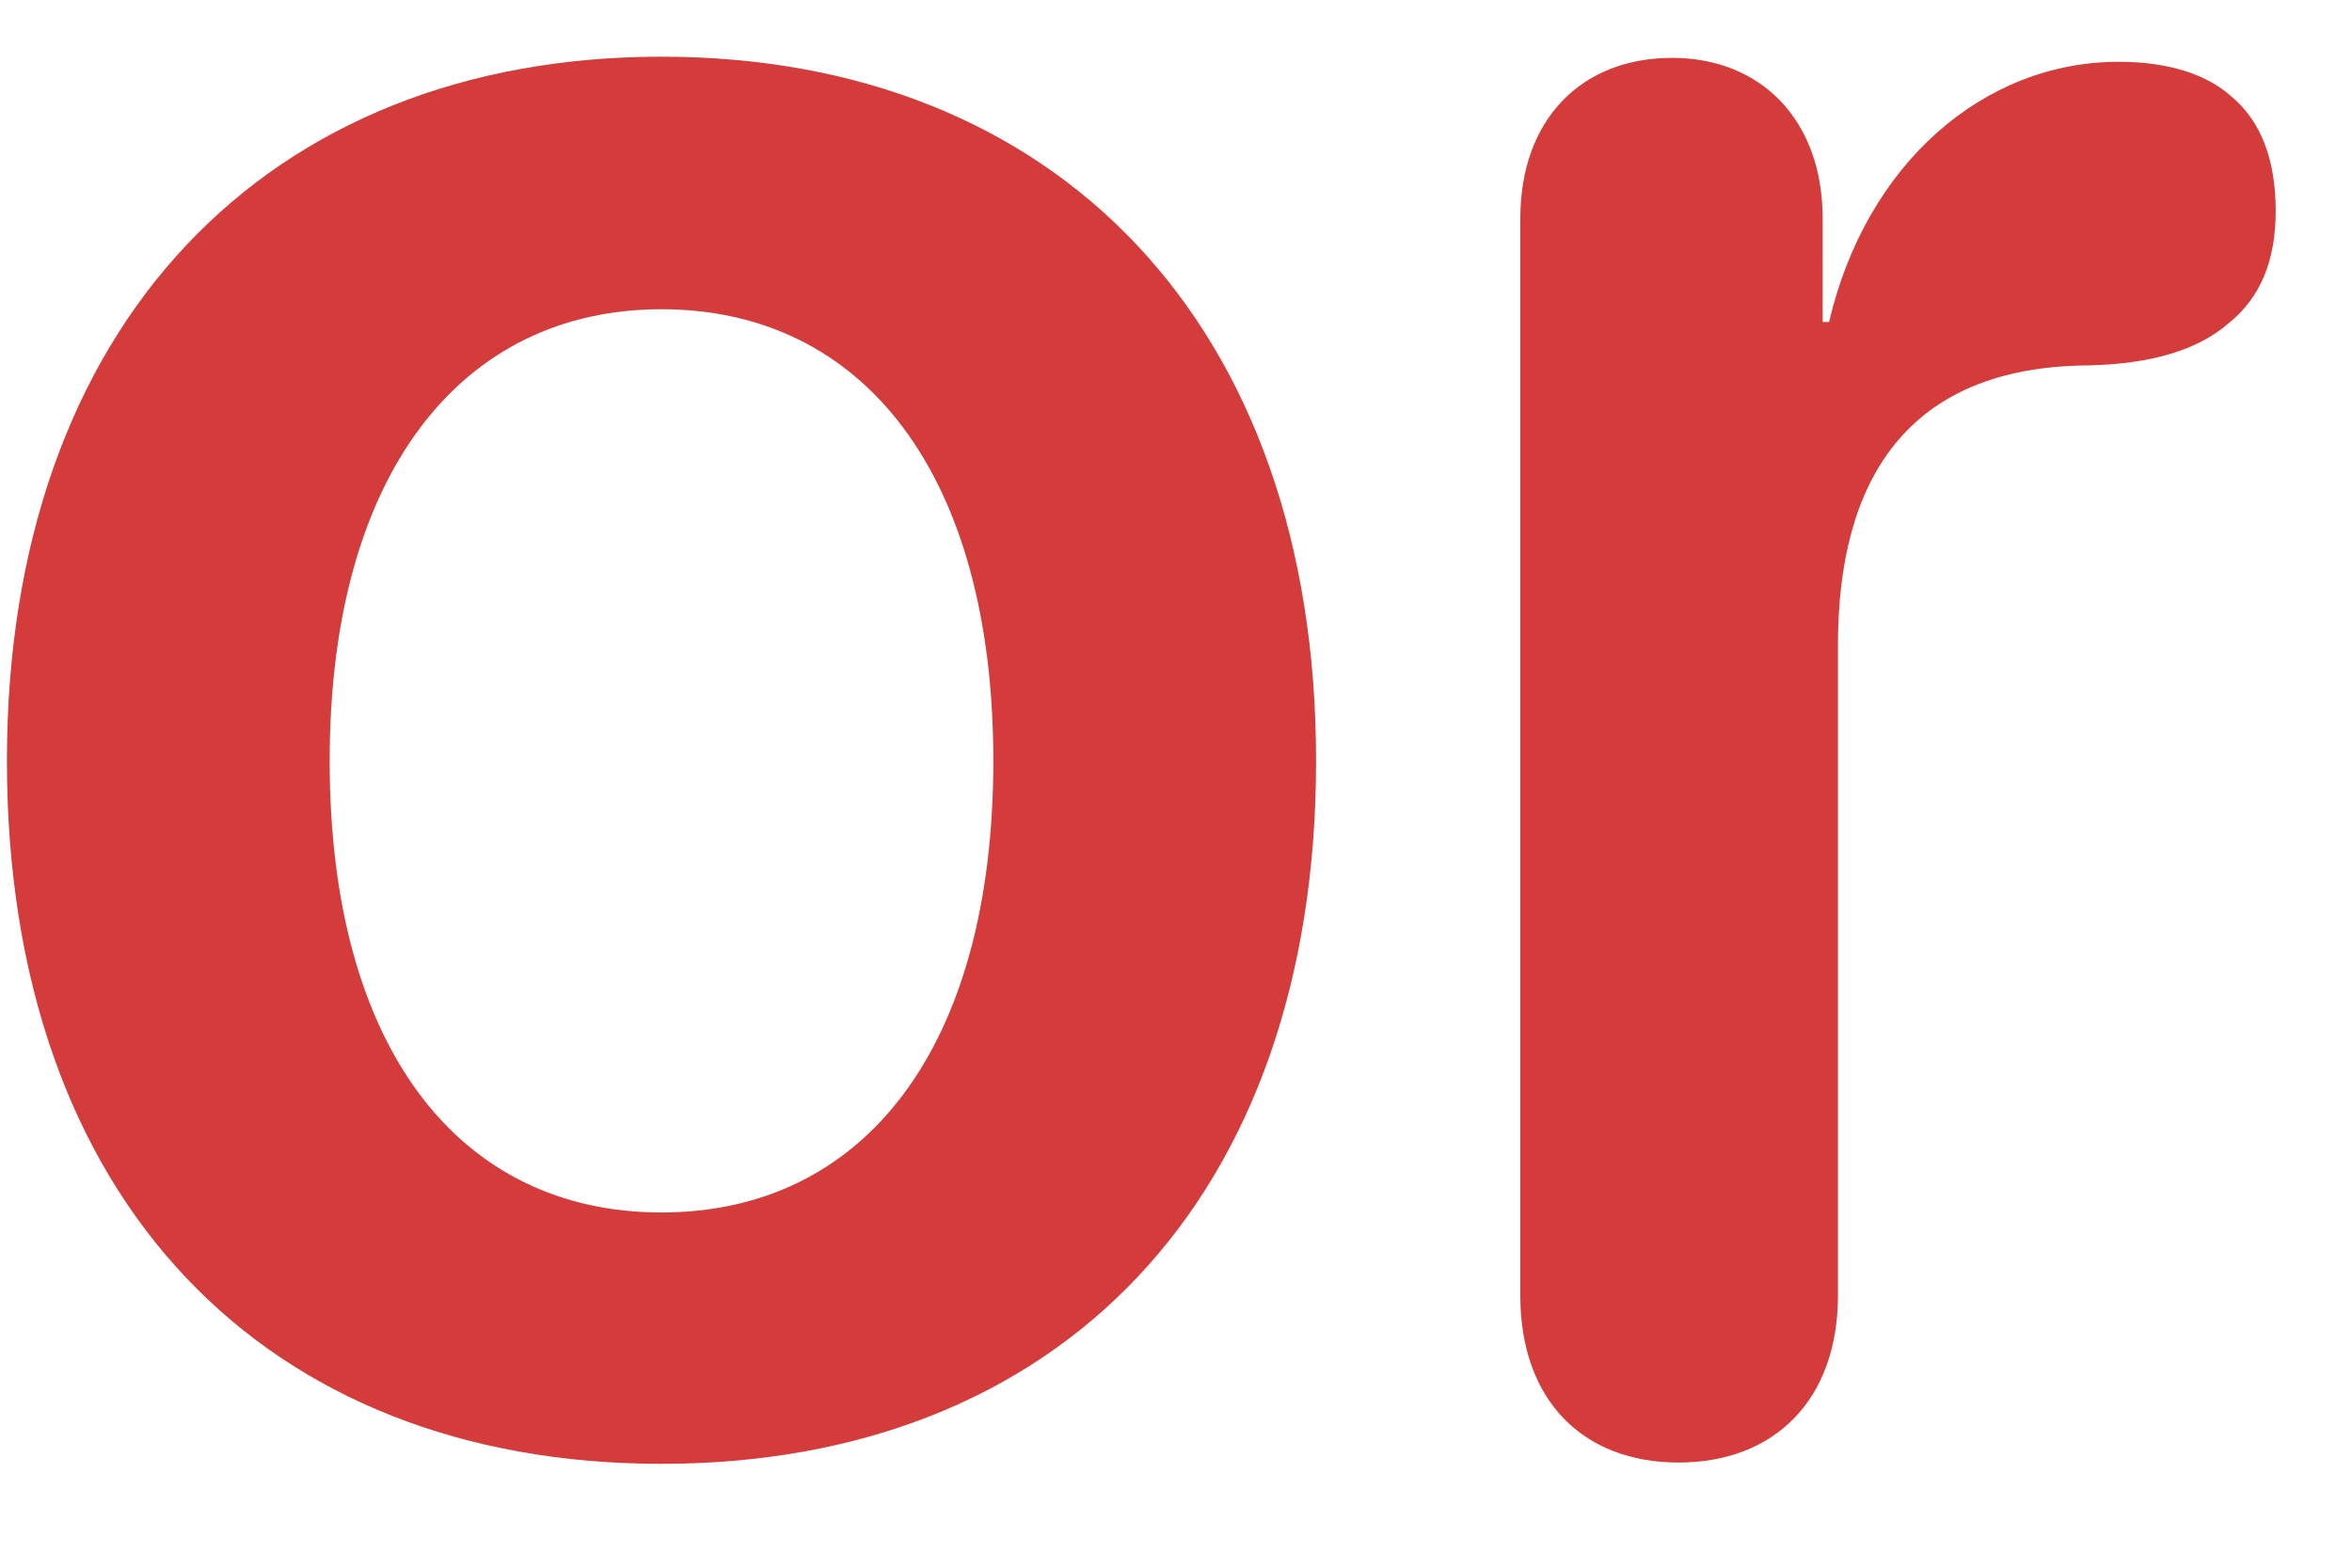
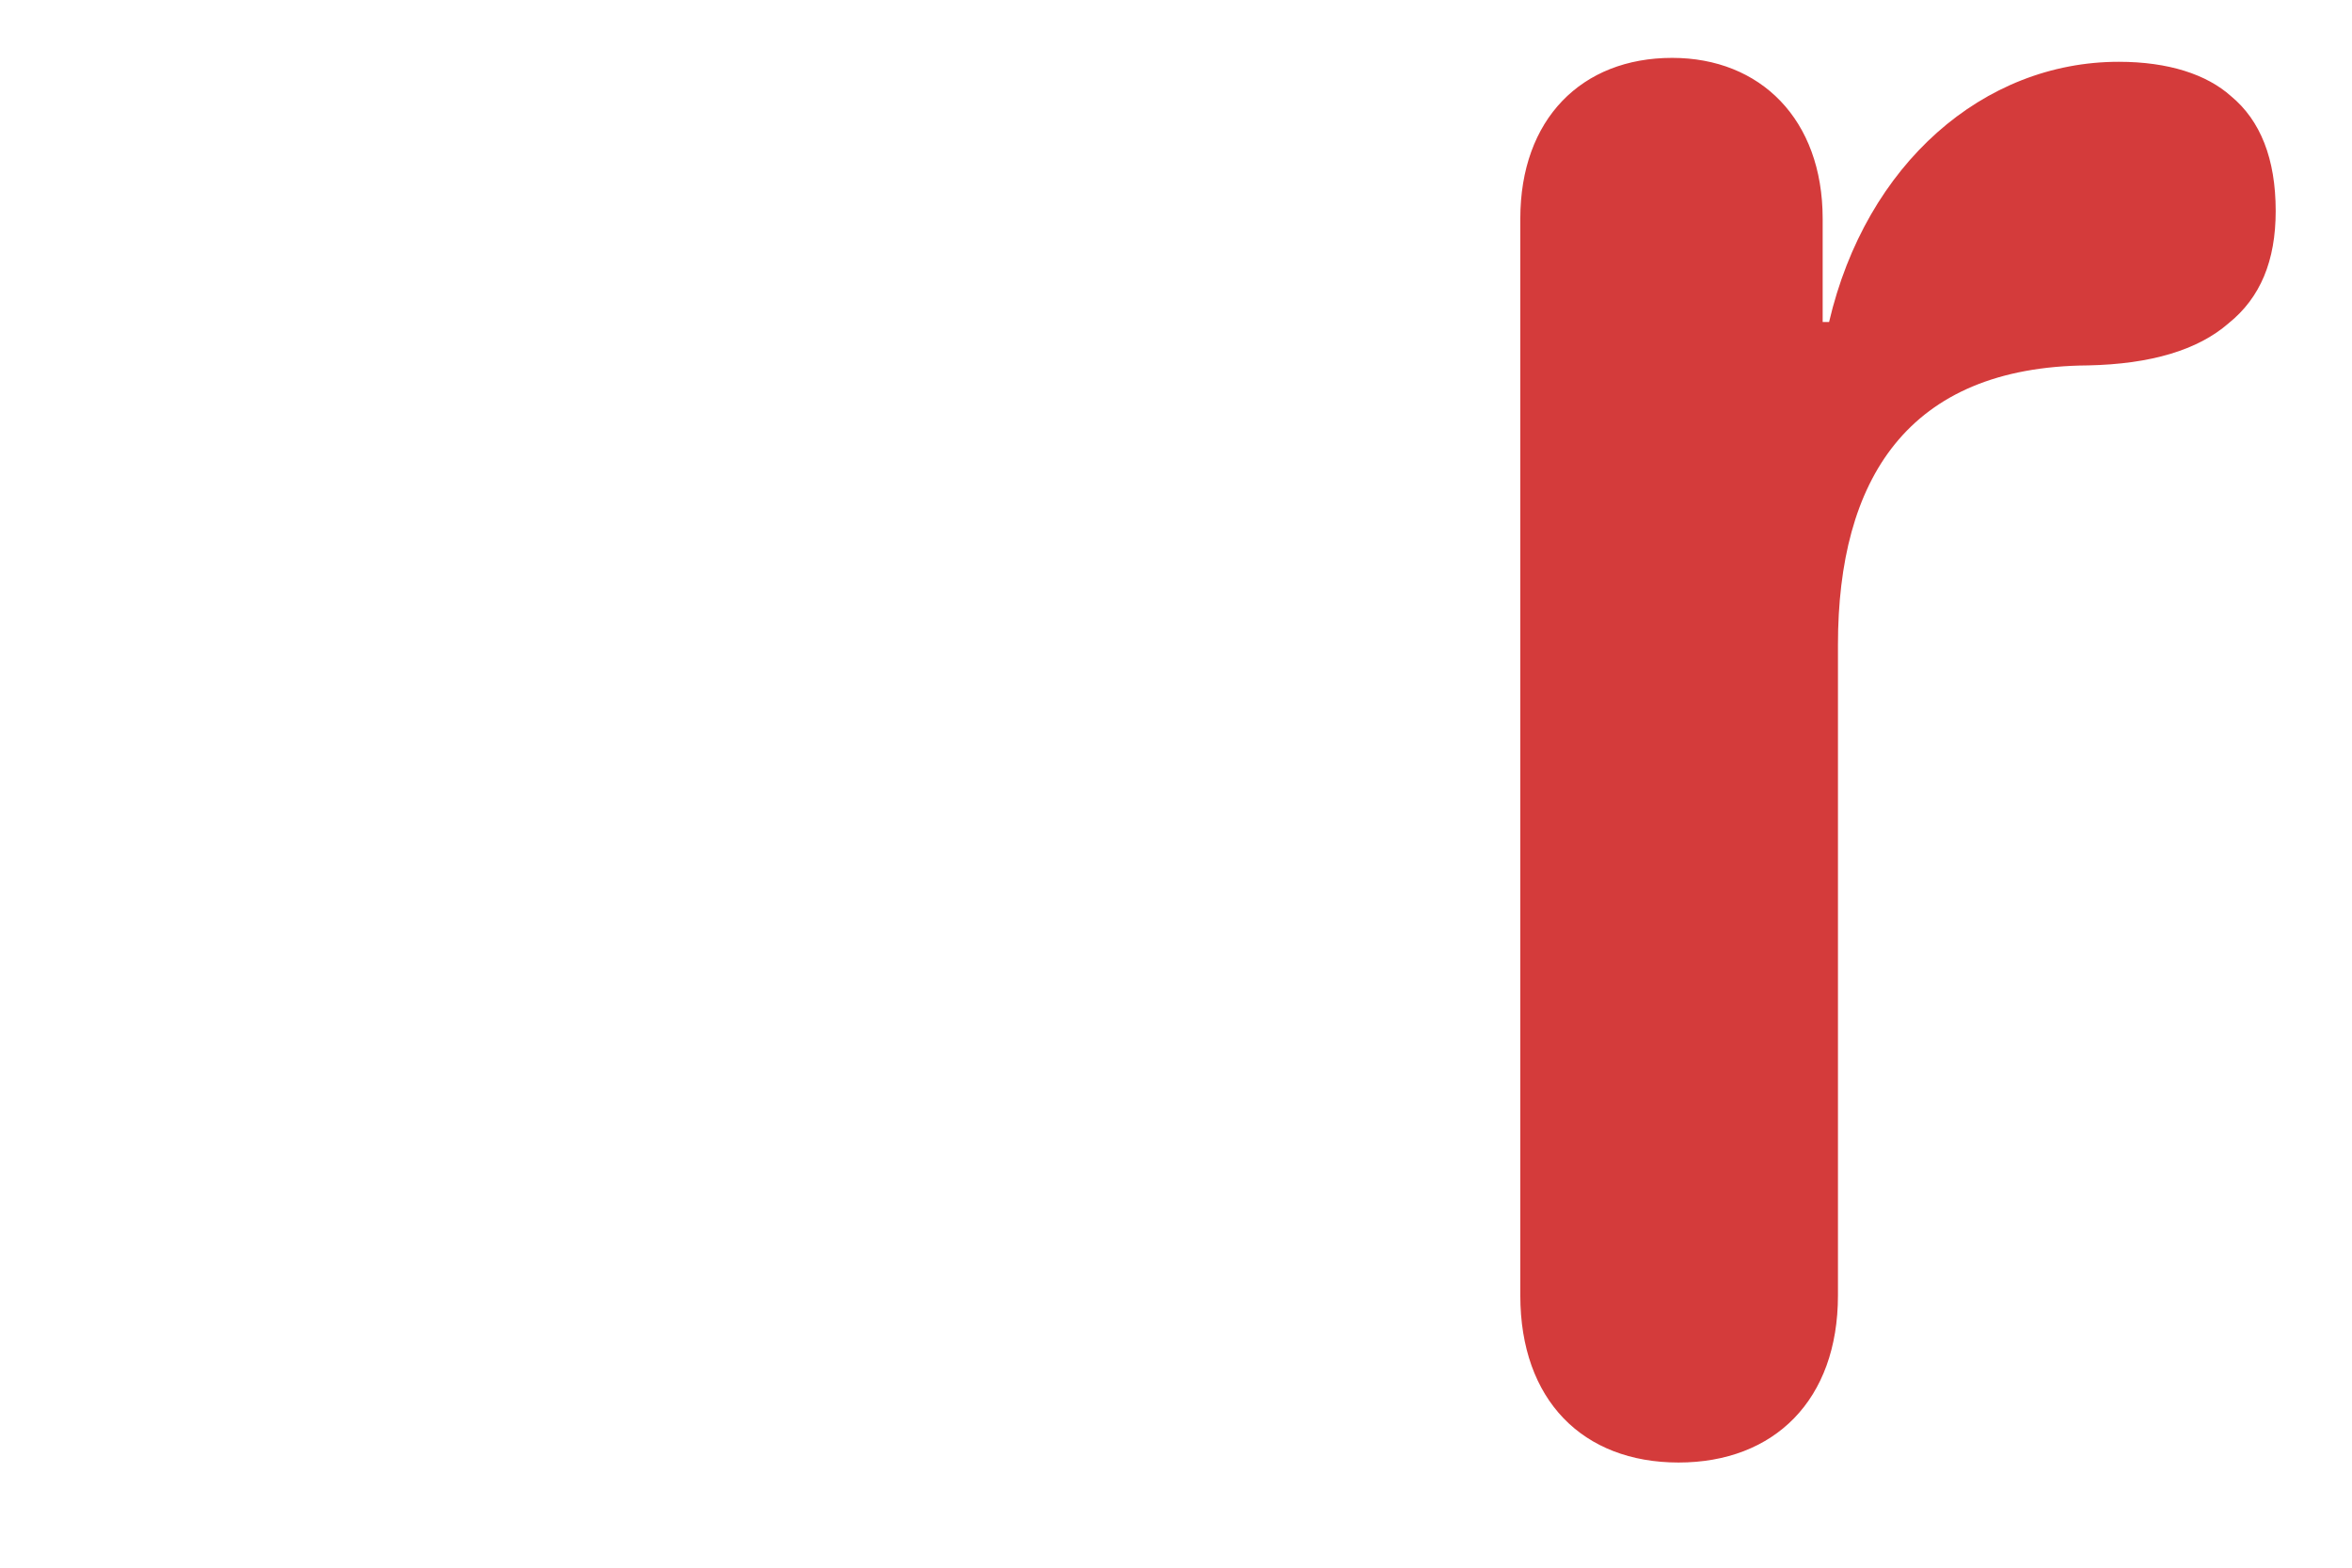
<svg xmlns="http://www.w3.org/2000/svg" width="18" height="12" viewBox="0 0 18 12" fill="none">
  <path d="M12.846 11.195C12.113 11.195 11.635 10.717 11.635 9.916V1.674C11.635 0.912 12.104 0.443 12.797 0.443C13.471 0.443 13.949 0.912 13.949 1.674V2.465H13.998C14.281 1.254 15.18 0.473 16.215 0.473C16.596 0.473 16.889 0.57 17.074 0.736C17.299 0.922 17.416 1.215 17.416 1.615C17.416 1.996 17.299 2.279 17.055 2.475C16.82 2.68 16.459 2.787 15.98 2.797C14.594 2.807 14.066 3.676 14.066 4.936V9.916C14.066 10.717 13.578 11.195 12.846 11.195Z" fill="#D43B3B" />
-   <path d="M5.062 11.205C2.025 11.205 0.053 9.184 0.053 5.824C0.053 2.484 2.045 0.434 5.062 0.434C8.08 0.434 10.072 2.475 10.072 5.824C10.072 9.184 8.1 11.205 5.062 11.205ZM5.062 9.281C6.605 9.281 7.602 8.031 7.602 5.824C7.602 3.627 6.605 2.367 5.062 2.367C3.529 2.367 2.523 3.627 2.523 5.824C2.523 8.031 3.52 9.281 5.062 9.281Z" fill="#D43B3B" />
</svg>